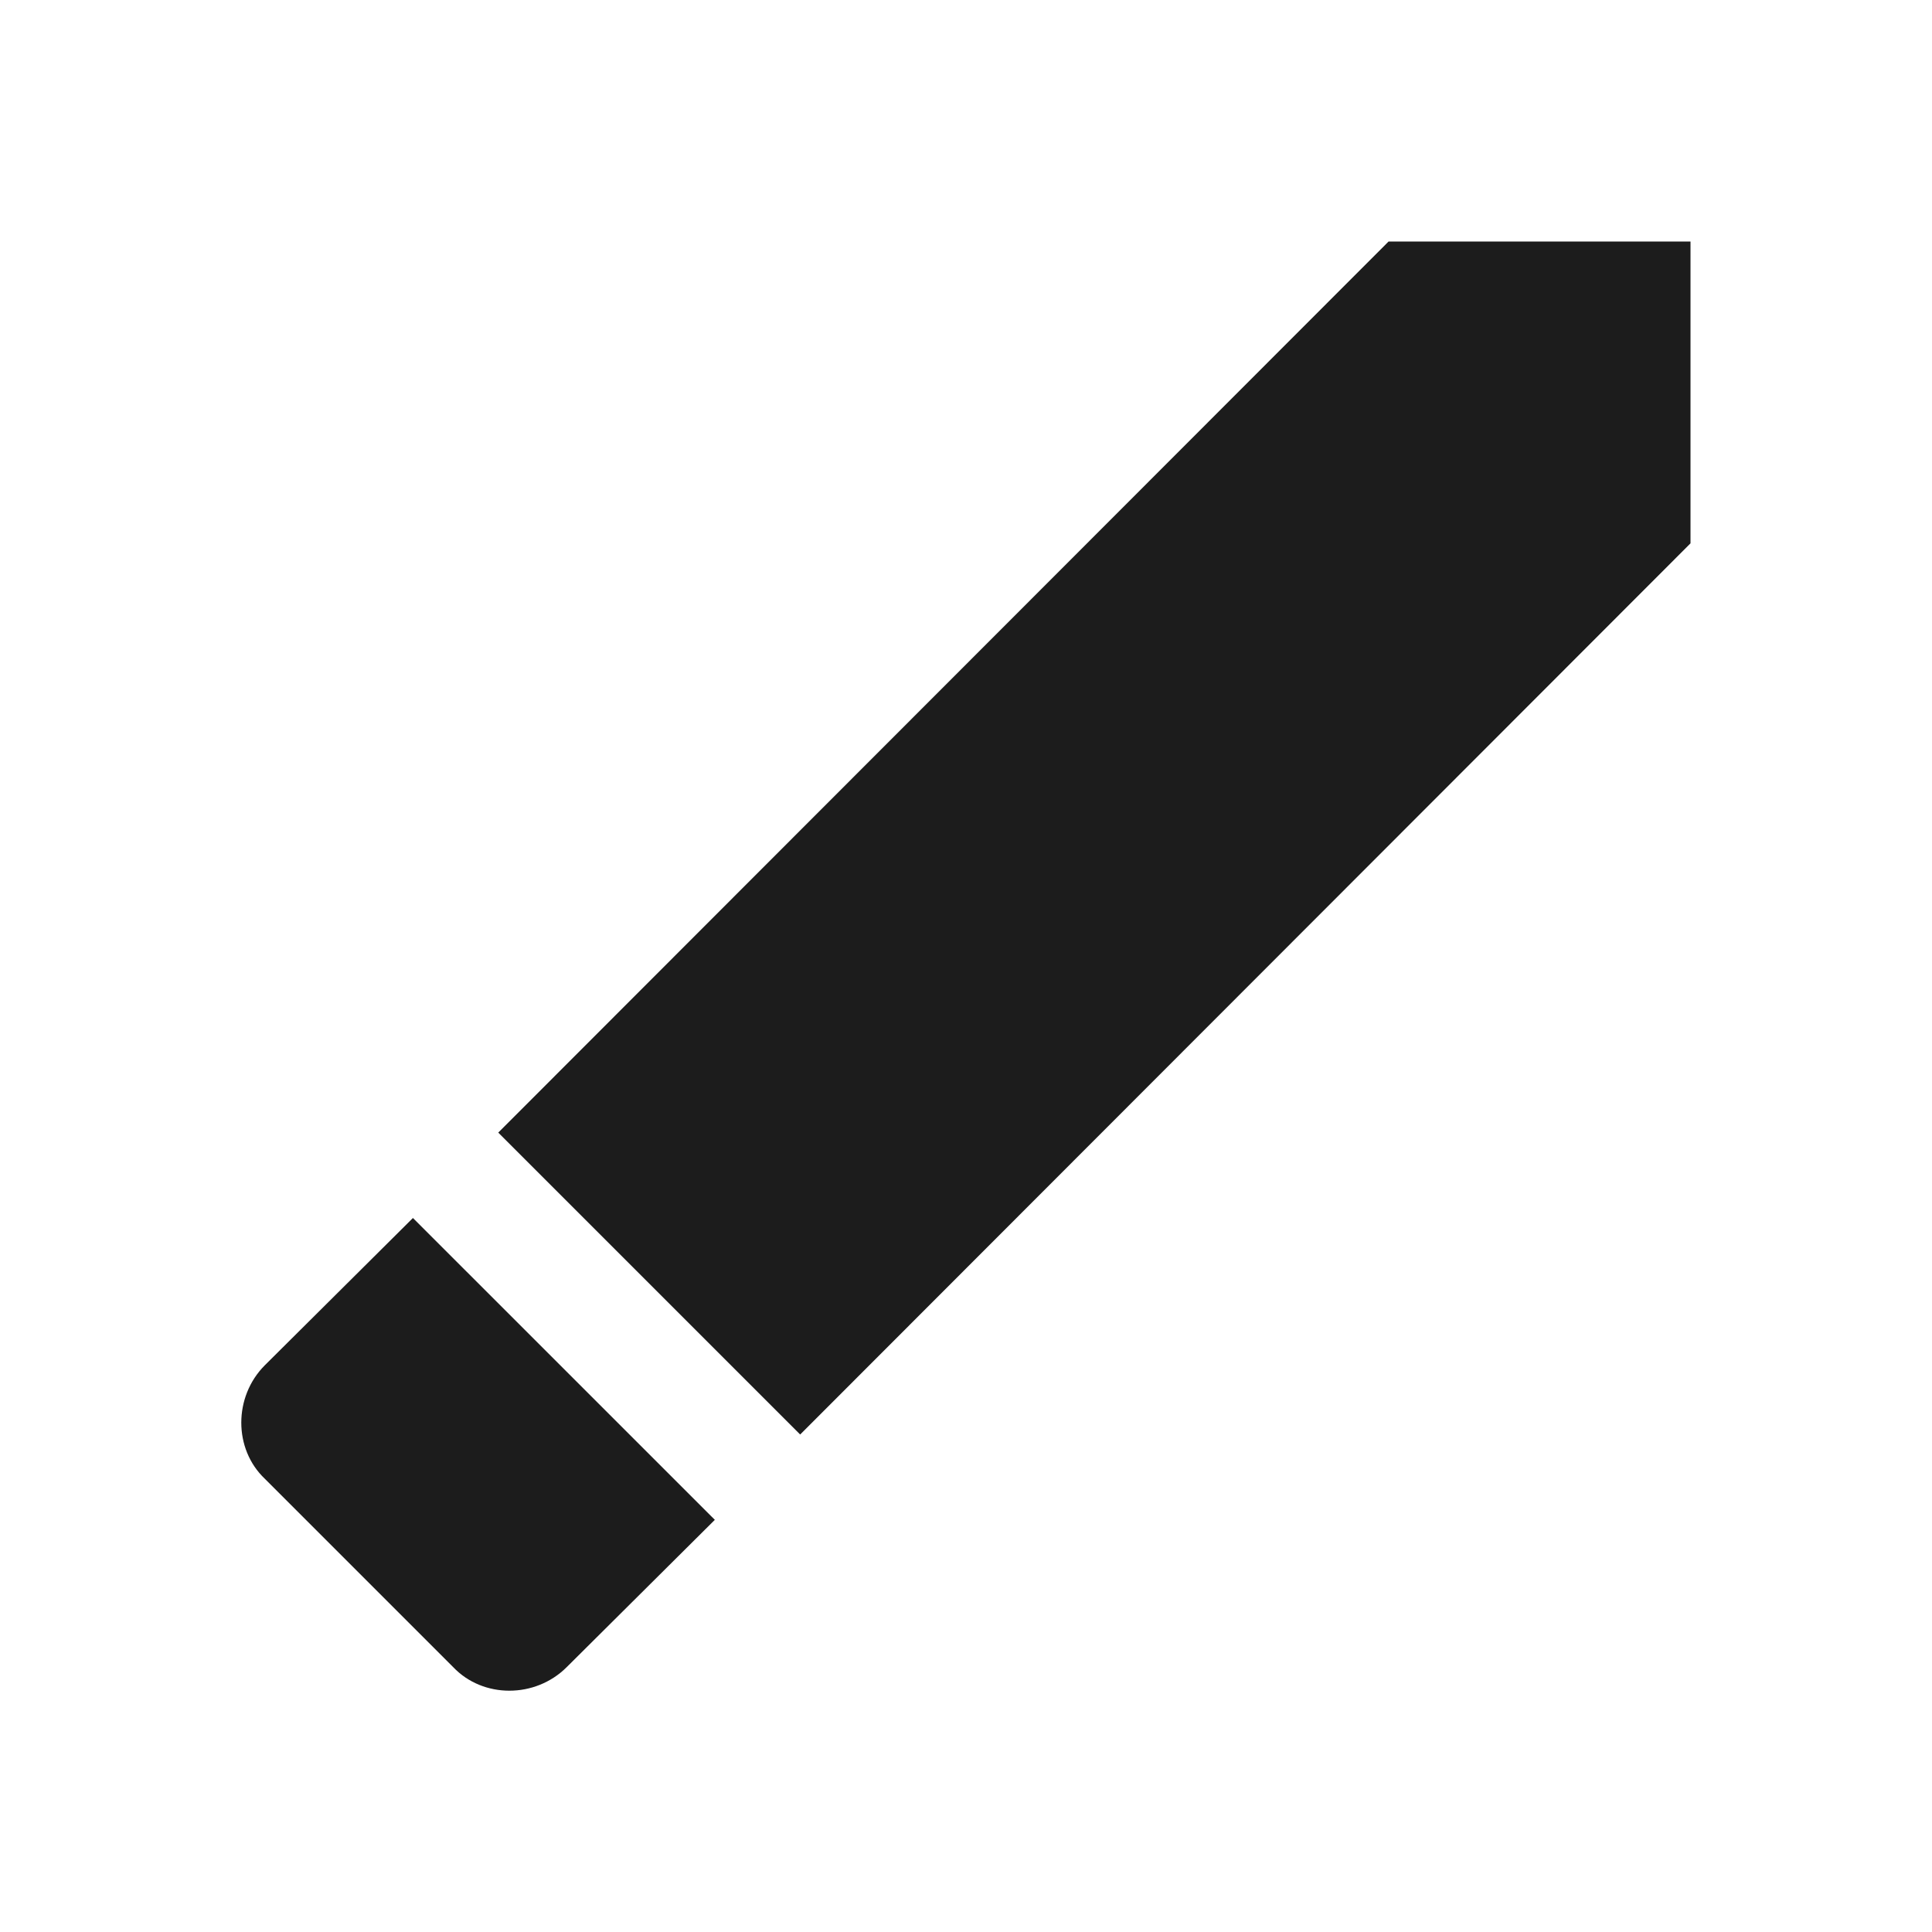
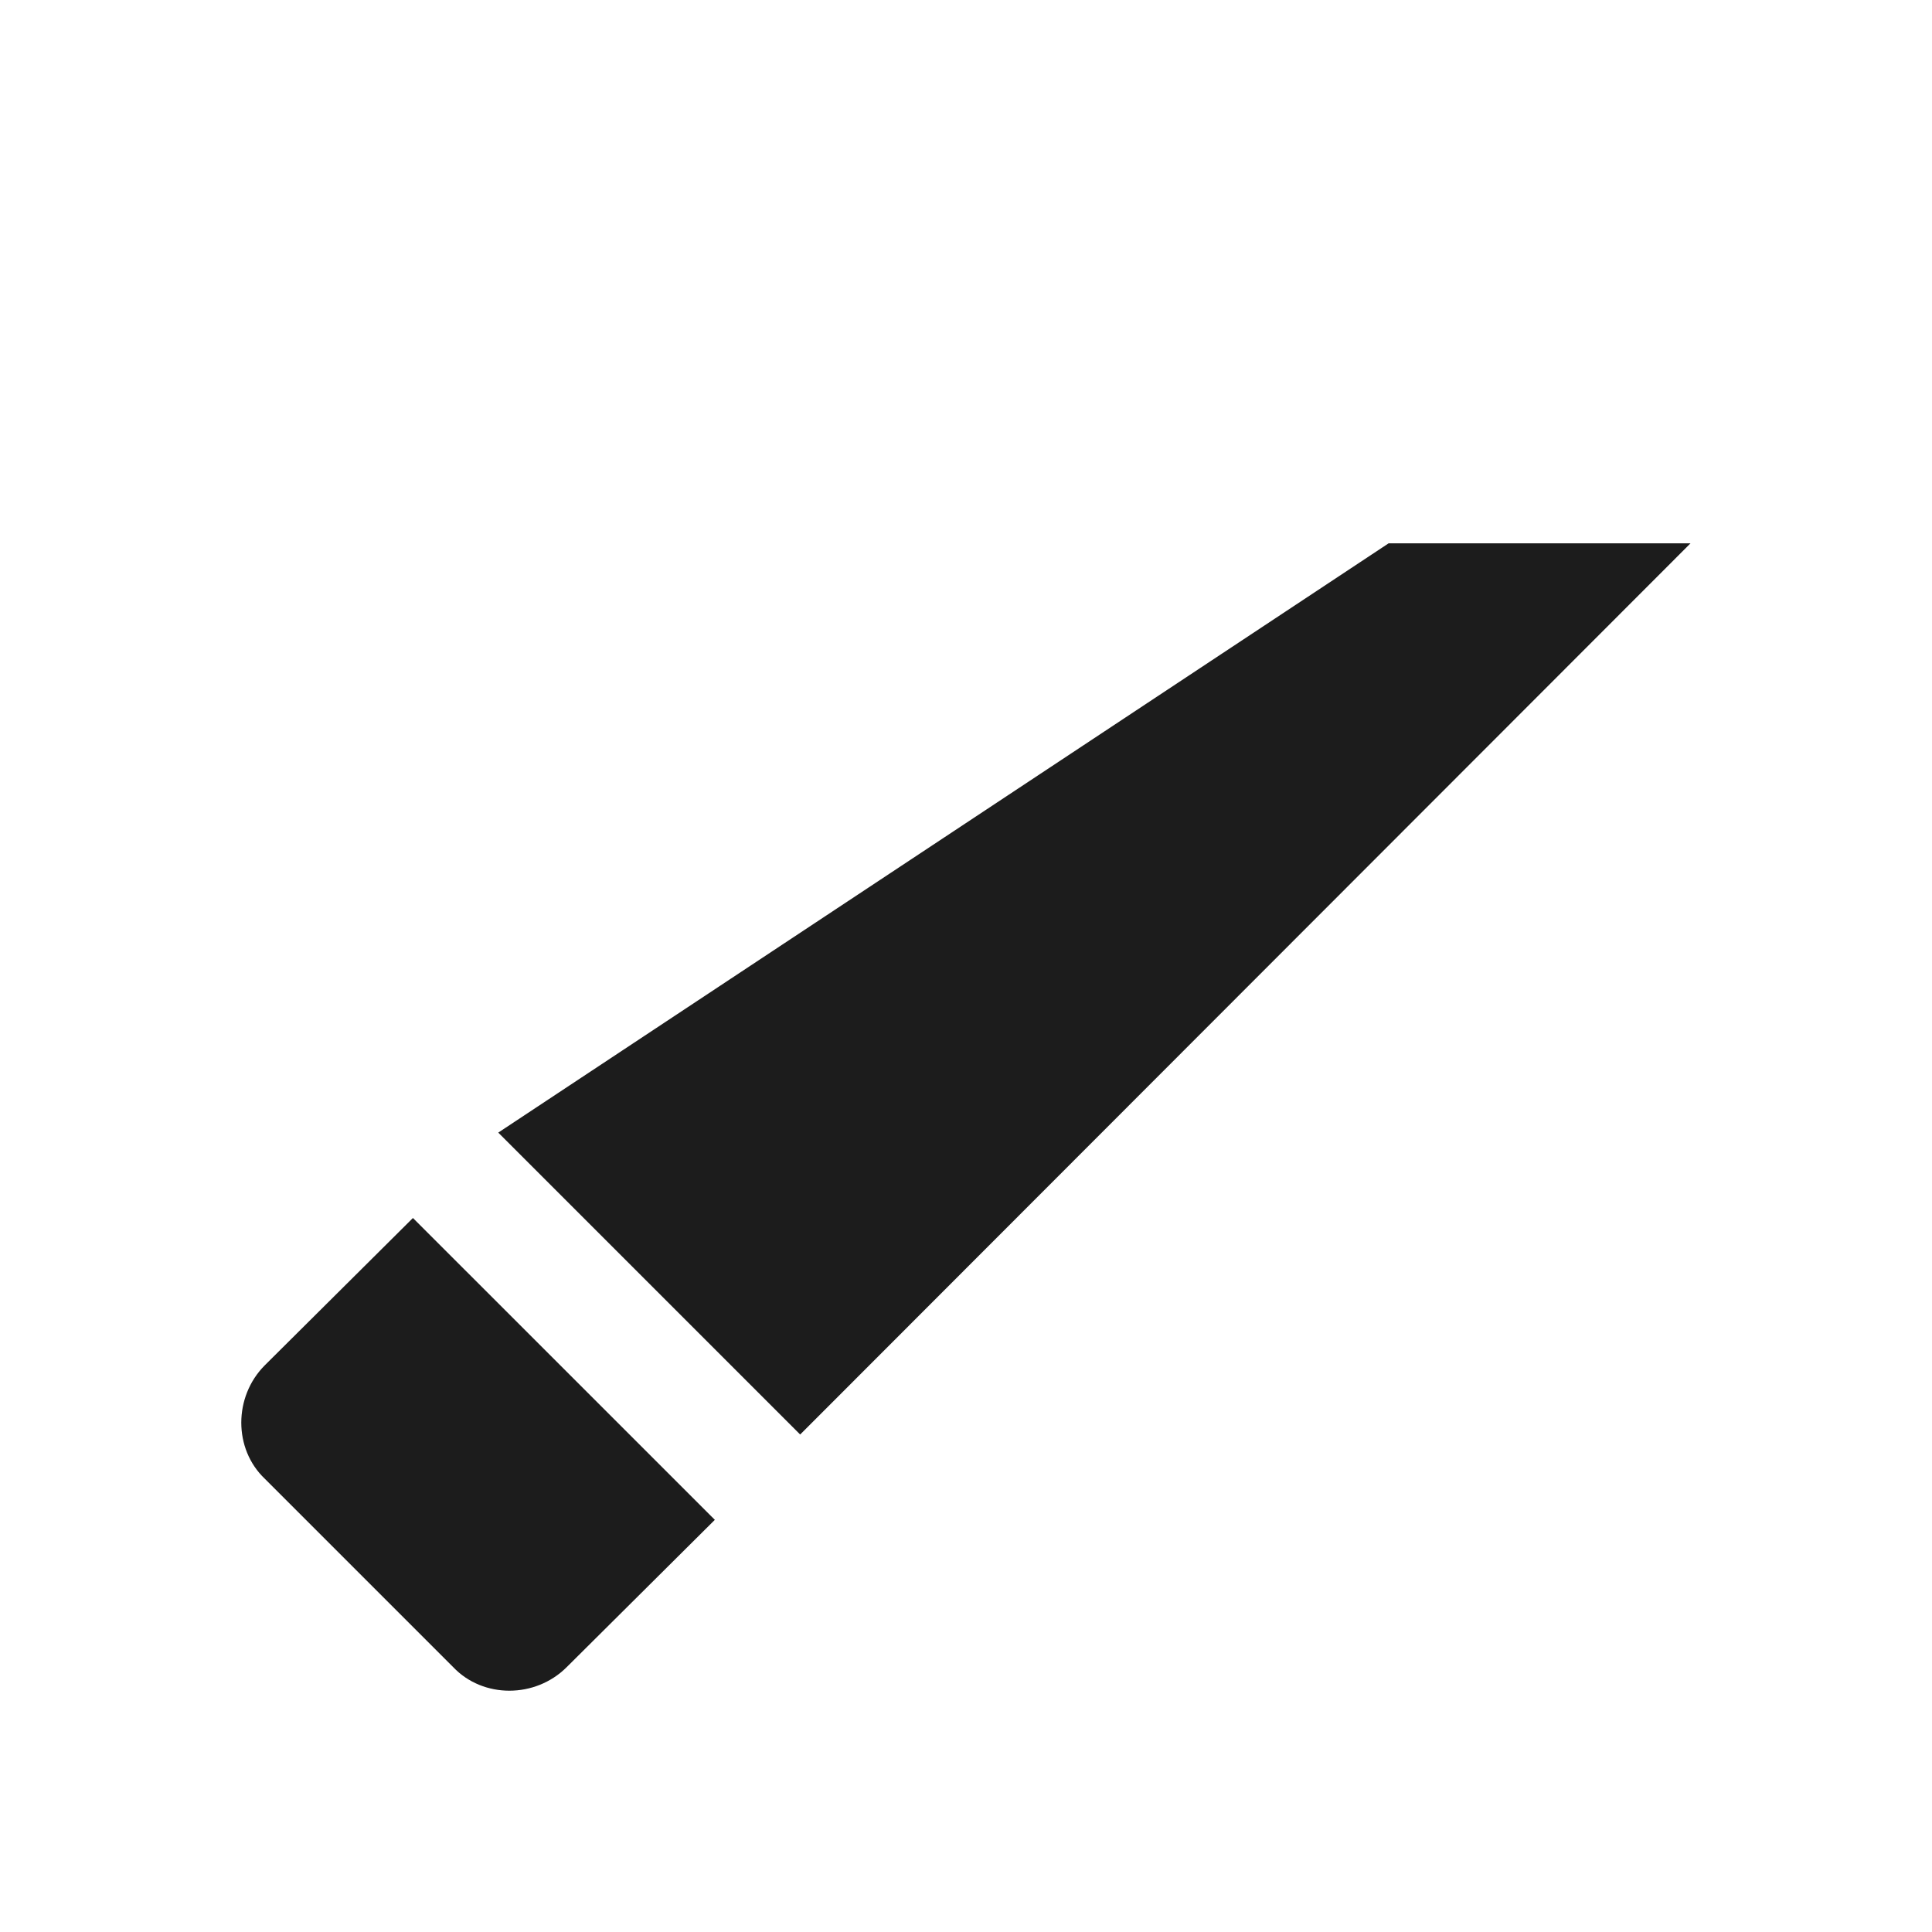
<svg xmlns="http://www.w3.org/2000/svg" width="30" height="30" viewBox="0 0 30 30" fill="none">
-   <path d="M4.112 21.2C3.625 21.688 3.625 22.5 4.112 22.962L7.037 25.887C7.5 26.375 8.312 26.375 8.8 25.887L11.1 23.6L6.412 18.913M26.25 8.437V3.75H21.562L7.737 17.587L12.425 22.275L26.25 8.437Z" fill="#1C1C1C" />
+   <path d="M4.112 21.2C3.625 21.688 3.625 22.5 4.112 22.962L7.037 25.887C7.5 26.375 8.312 26.375 8.8 25.887L11.1 23.6L6.412 18.913M26.25 8.437H21.562L7.737 17.587L12.425 22.275L26.25 8.437Z" fill="#1C1C1C" />
</svg>